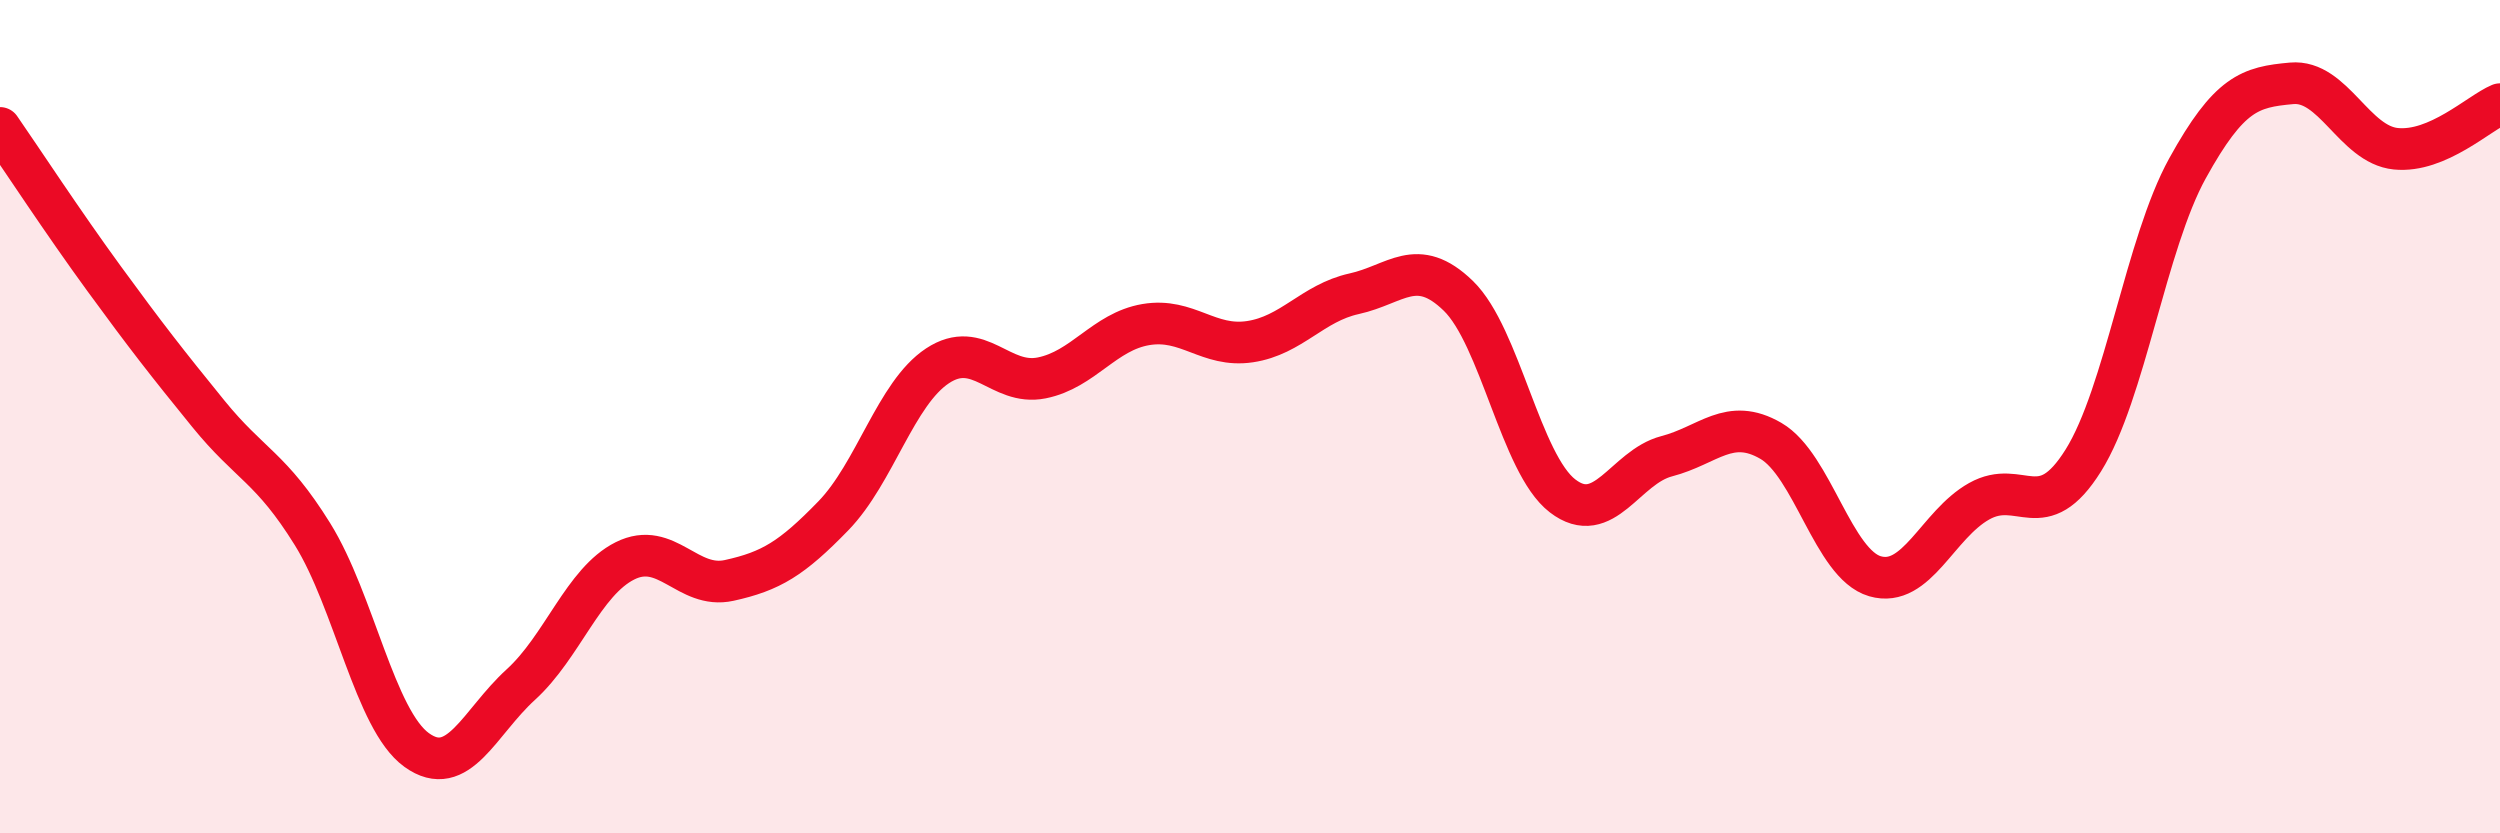
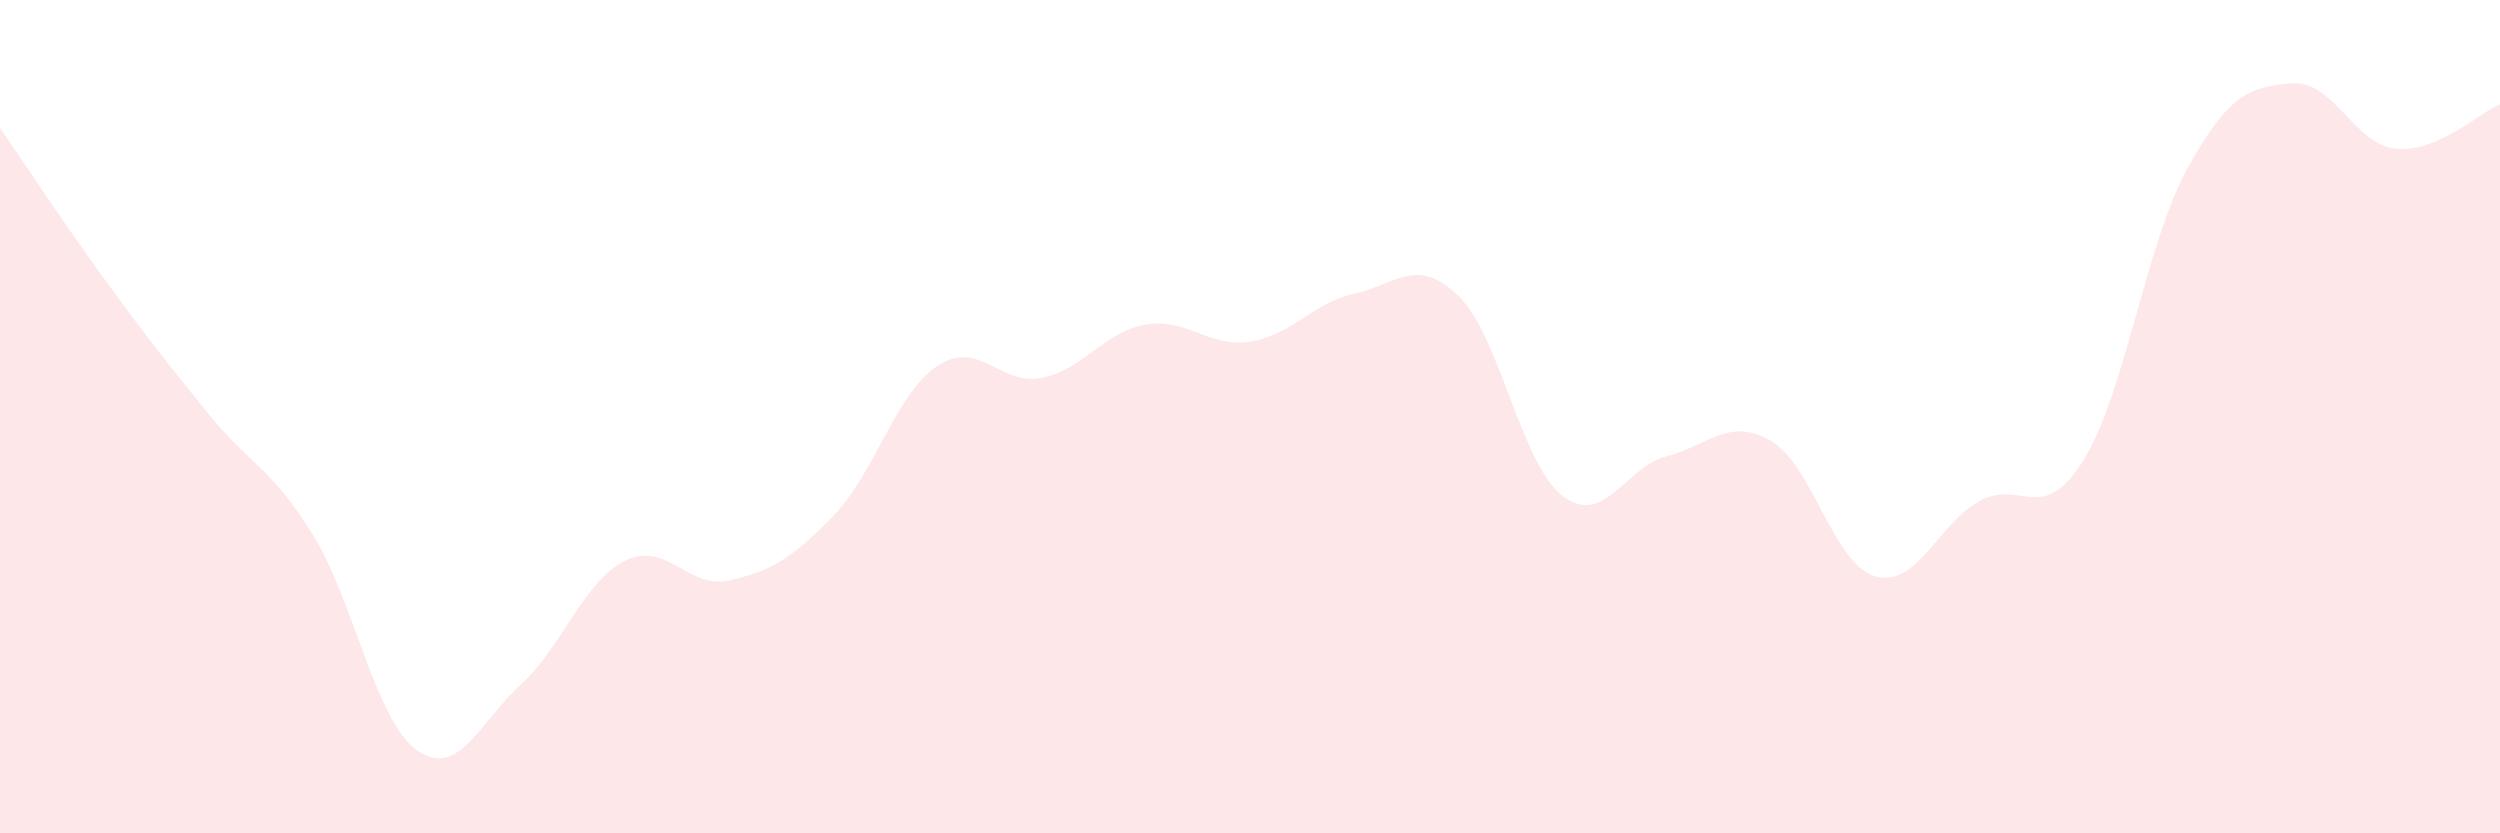
<svg xmlns="http://www.w3.org/2000/svg" width="60" height="20" viewBox="0 0 60 20">
  <path d="M 0,3.07 C 0.5,3.79 1.5,5.32 2.5,6.69 C 3.5,8.06 4,8.7 5,9.93 C 6,11.16 6.5,11.21 7.5,12.82 C 8.5,14.43 9,17.28 10,18 C 11,18.72 11.5,17.34 12.5,16.43 C 13.5,15.52 14,13.96 15,13.46 C 16,12.96 16.5,14.15 17.5,13.93 C 18.5,13.71 19,13.41 20,12.38 C 21,11.35 21.5,9.44 22.5,8.78 C 23.5,8.12 24,9.27 25,9.07 C 26,8.87 26.5,7.96 27.5,7.79 C 28.5,7.62 29,8.35 30,8.2 C 31,8.05 31.5,7.27 32.5,7.05 C 33.5,6.83 34,6.13 35,7.1 C 36,8.07 36.5,11.13 37.5,11.9 C 38.5,12.67 39,11.21 40,10.95 C 41,10.69 41.5,10 42.5,10.58 C 43.5,11.16 44,13.54 45,13.83 C 46,14.12 46.5,12.59 47.5,12.03 C 48.5,11.47 49,12.65 50,11.05 C 51,9.45 51.5,5.85 52.5,4.04 C 53.5,2.23 54,2.09 55,2 C 56,1.91 56.5,3.47 57.5,3.57 C 58.5,3.67 59.5,2.71 60,2.5L60 20L0 20Z" fill="#EB0A25" opacity="0.1" stroke-linecap="round" stroke-linejoin="round" />
-   <path d="M 0,3.07 C 0.5,3.79 1.5,5.32 2.5,6.69 C 3.5,8.06 4,8.7 5,9.93 C 6,11.16 6.5,11.21 7.5,12.82 C 8.5,14.43 9,17.28 10,18 C 11,18.72 11.5,17.34 12.5,16.43 C 13.5,15.52 14,13.96 15,13.46 C 16,12.96 16.5,14.15 17.5,13.93 C 18.5,13.71 19,13.41 20,12.38 C 21,11.35 21.5,9.44 22.5,8.78 C 23.5,8.12 24,9.27 25,9.07 C 26,8.87 26.5,7.96 27.5,7.79 C 28.5,7.62 29,8.35 30,8.2 C 31,8.05 31.5,7.27 32.5,7.05 C 33.5,6.83 34,6.13 35,7.1 C 36,8.07 36.5,11.13 37.5,11.9 C 38.5,12.67 39,11.21 40,10.95 C 41,10.69 41.5,10 42.5,10.58 C 43.5,11.16 44,13.54 45,13.83 C 46,14.12 46.5,12.59 47.5,12.03 C 48.5,11.47 49,12.65 50,11.05 C 51,9.45 51.5,5.85 52.5,4.04 C 53.5,2.23 54,2.09 55,2 C 56,1.91 56.5,3.47 57.5,3.57 C 58.5,3.67 59.5,2.71 60,2.5" stroke="#EB0A25" stroke-width="1" fill="none" stroke-linecap="round" stroke-linejoin="round" />
</svg>